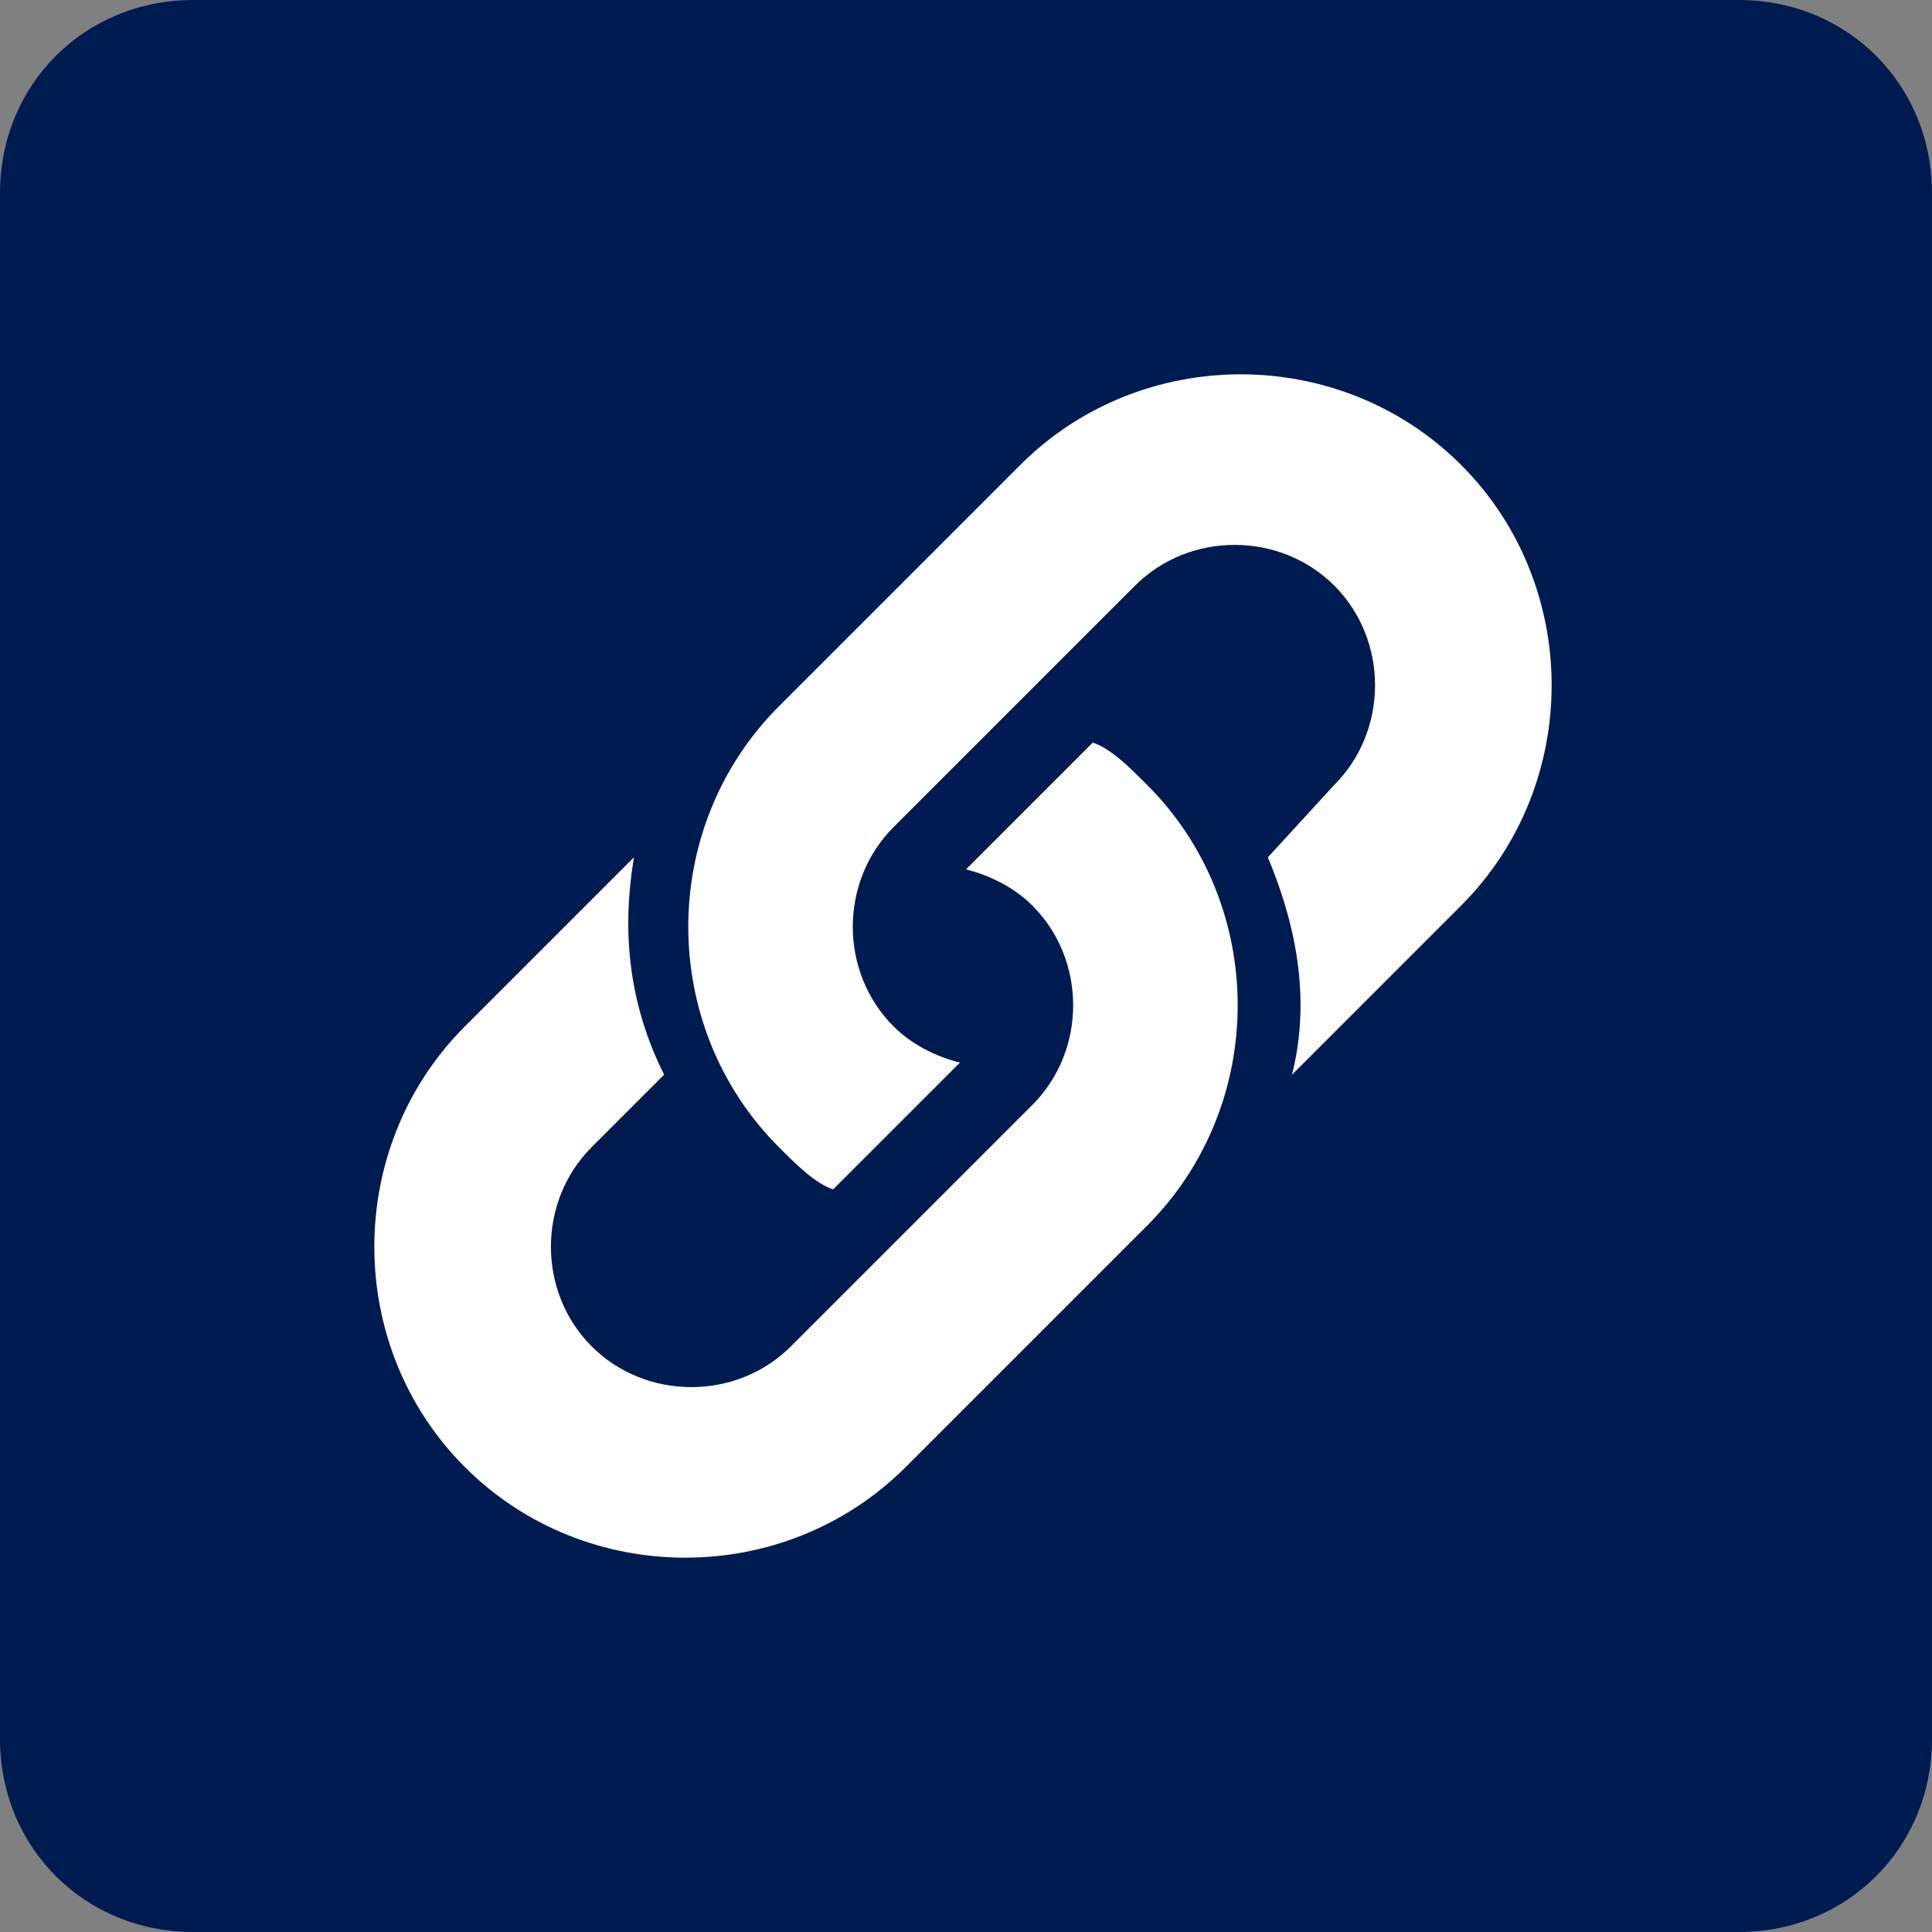
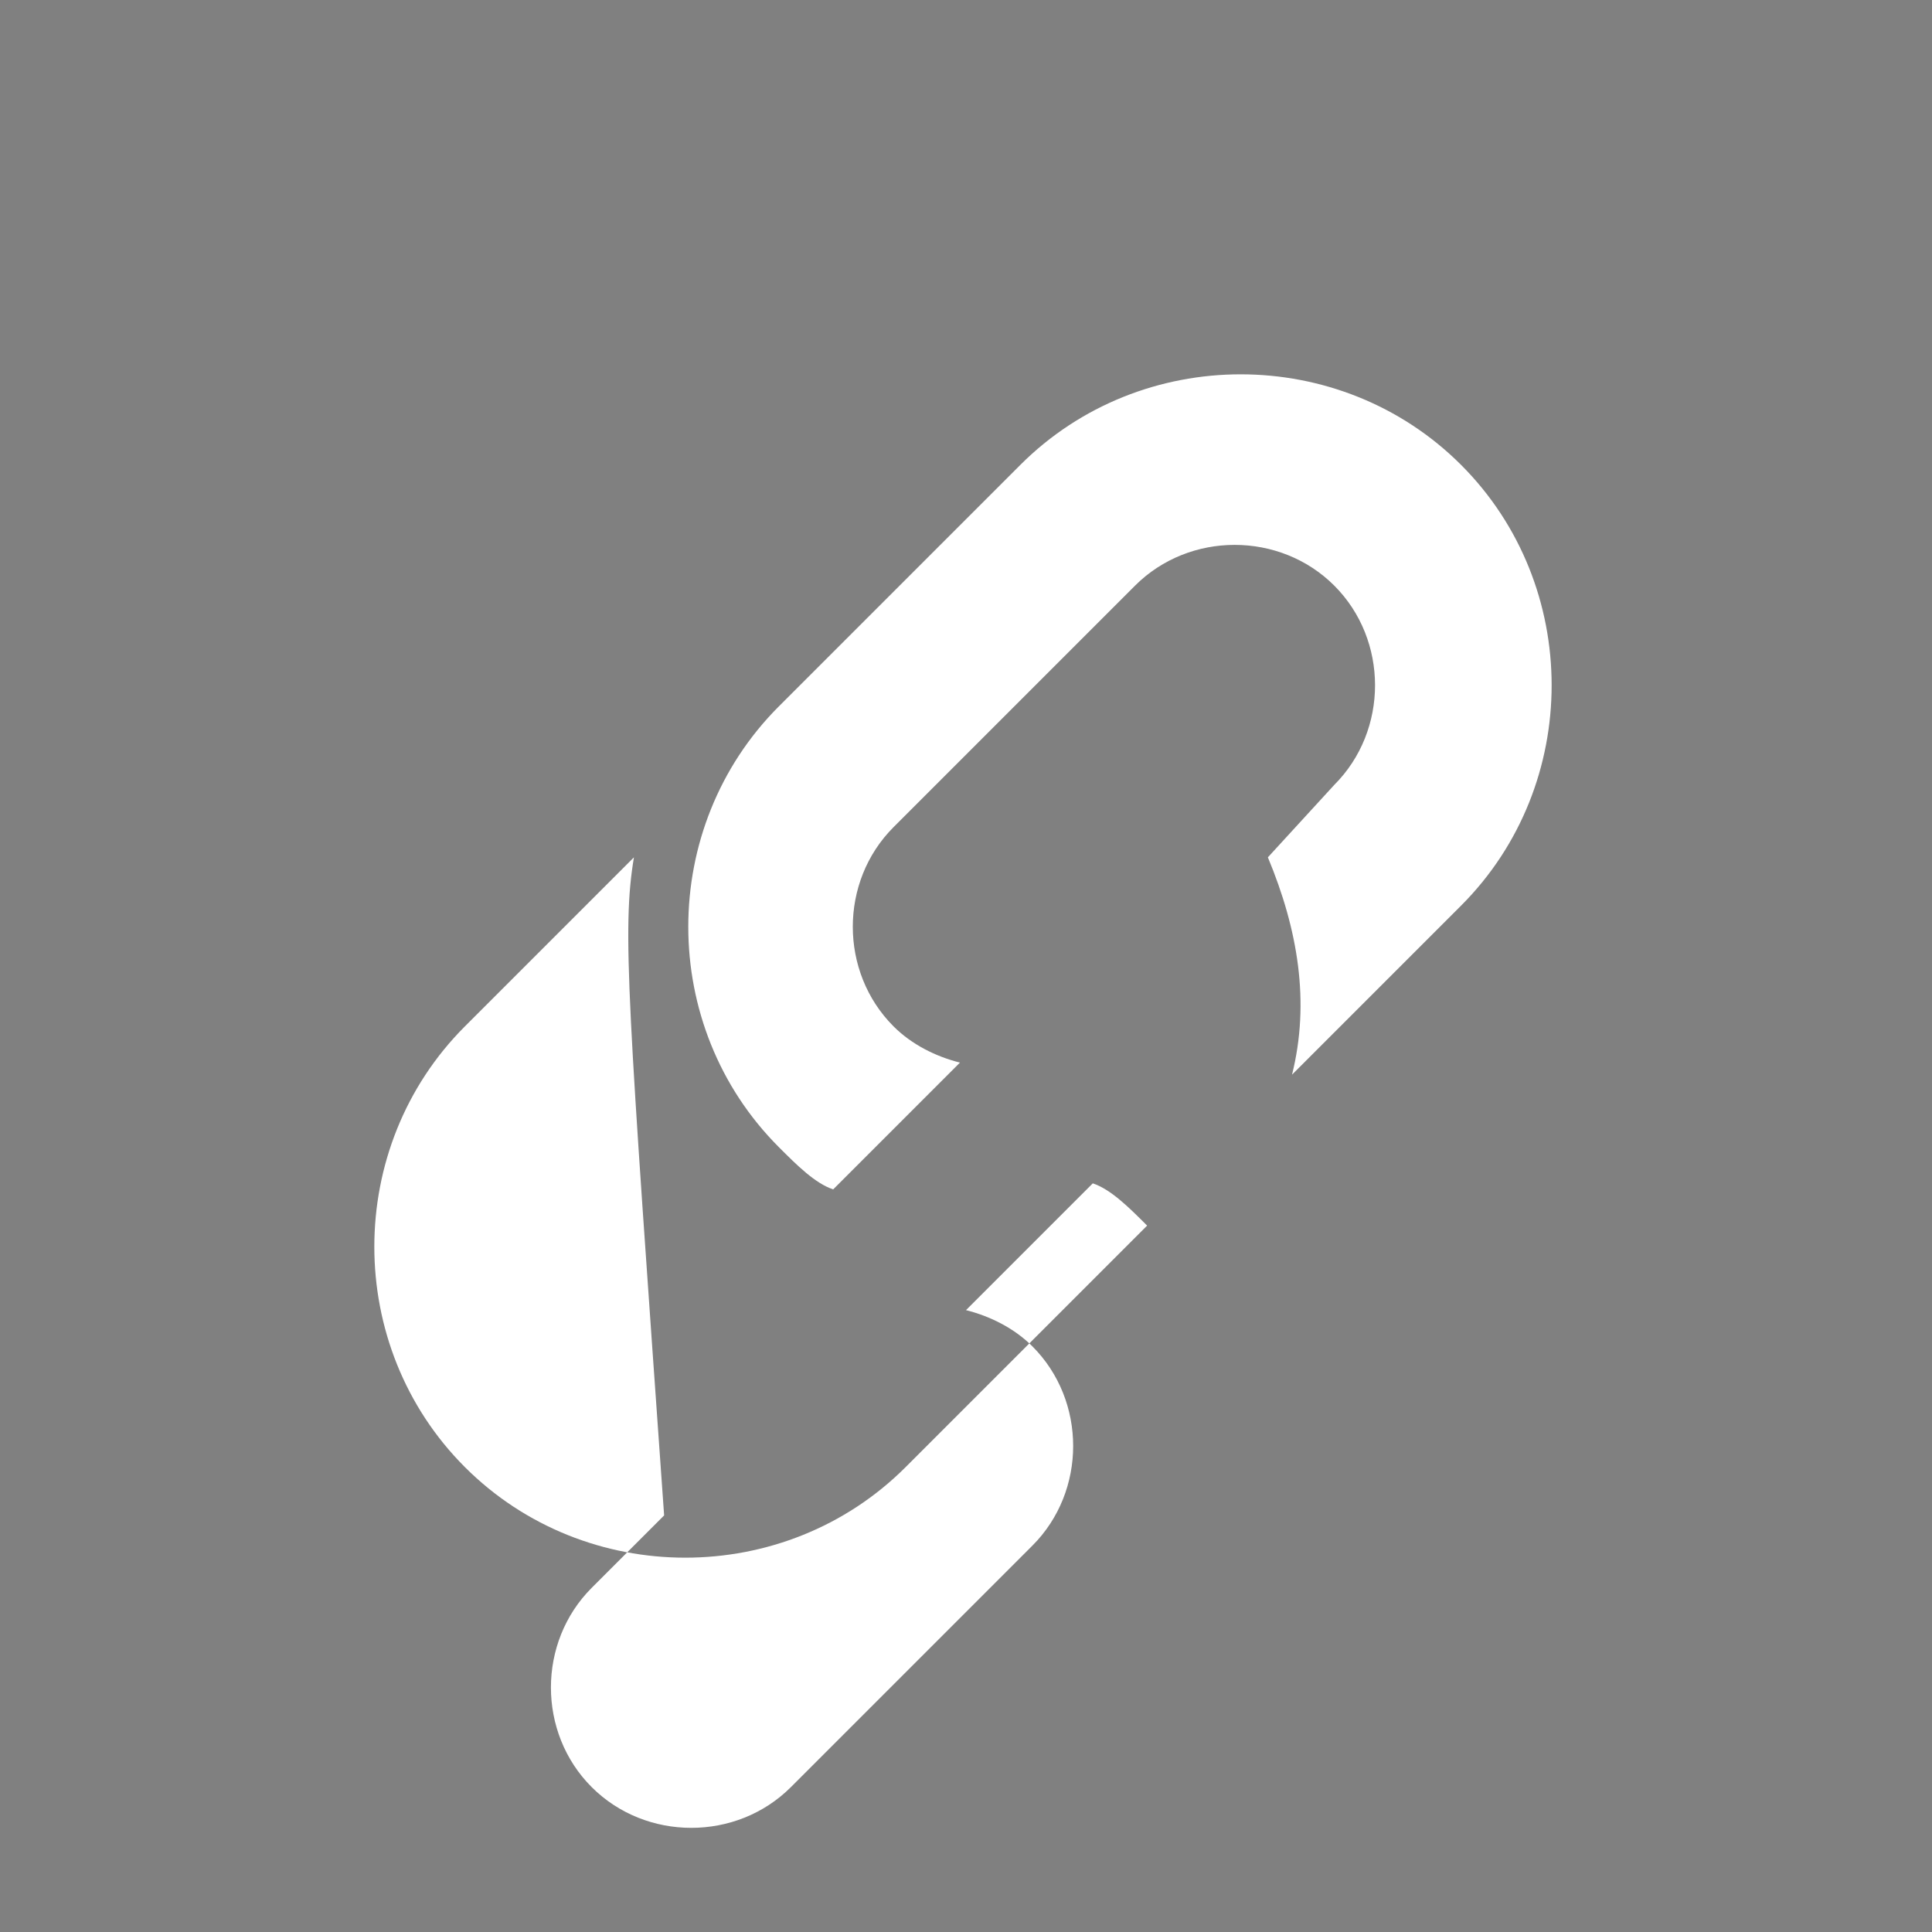
<svg xmlns="http://www.w3.org/2000/svg" version="1.1" id="Layer_1" x="0px" y="0px" viewBox="0 0 32 32" style="enable-background:new 0 0 32 32;" xml:space="preserve">
  <rect x="0" y="0" width="32" height="32" fill="#808080" stroke="none" />
  <style type="text/css">
	.st0{fill:#001B50;}
	.st1{fill:#FFFFFF;}
</style>
  <g>
-     <path class="st0" d="M28.8,0H3.2C1.4,0,0,1.4,0,3.2v25.6C0,30.6,1.4,32,3.2,32h25.6c1.8,0,3.2-1.4,3.2-3.2V3.2   C32,1.4,30.6,0,28.8,0z" />
    <g>
      <g>
        <path class="st1" d="M21.4,17.8l2.8-2.8c2-2,2-5.3,0-7.3s-5.3-2-7.3,0l-4,4c-2,2-2,5.3,0,7.3c0.3,0.3,0.6,0.6,0.9,0.7l2.1-2.1     c-0.4-0.1-0.8-0.3-1.1-0.6c-0.9-0.9-0.9-2.4,0-3.3l4-4c0.9-0.9,2.4-0.9,3.3,0c0.9,0.9,0.9,2.4,0,3.3L21,14.2     C21.5,15.4,21.7,16.6,21.4,17.8z" />
      </g>
      <g>
-         <path class="st1" d="M10.5,14.2L7.7,17c-2,2-2,5.3,0,7.3s5.3,2,7.3,0l4-4c2-2,2-5.3,0-7.3c-0.3-0.3-0.6-0.6-0.9-0.7l-2.1,2.1     c0.4,0.1,0.8,0.3,1.1,0.6c0.9,0.9,0.9,2.4,0,3.3l-4,4c-0.9,0.9-2.4,0.9-3.3,0c-0.9-0.9-0.9-2.4,0-3.3l1.2-1.2     C10.4,16.6,10.3,15.4,10.5,14.2z" />
+         <path class="st1" d="M10.5,14.2L7.7,17c-2,2-2,5.3,0,7.3s5.3,2,7.3,0l4-4c-0.3-0.3-0.6-0.6-0.9-0.7l-2.1,2.1     c0.4,0.1,0.8,0.3,1.1,0.6c0.9,0.9,0.9,2.4,0,3.3l-4,4c-0.9,0.9-2.4,0.9-3.3,0c-0.9-0.9-0.9-2.4,0-3.3l1.2-1.2     C10.4,16.6,10.3,15.4,10.5,14.2z" />
      </g>
    </g>
  </g>
</svg>